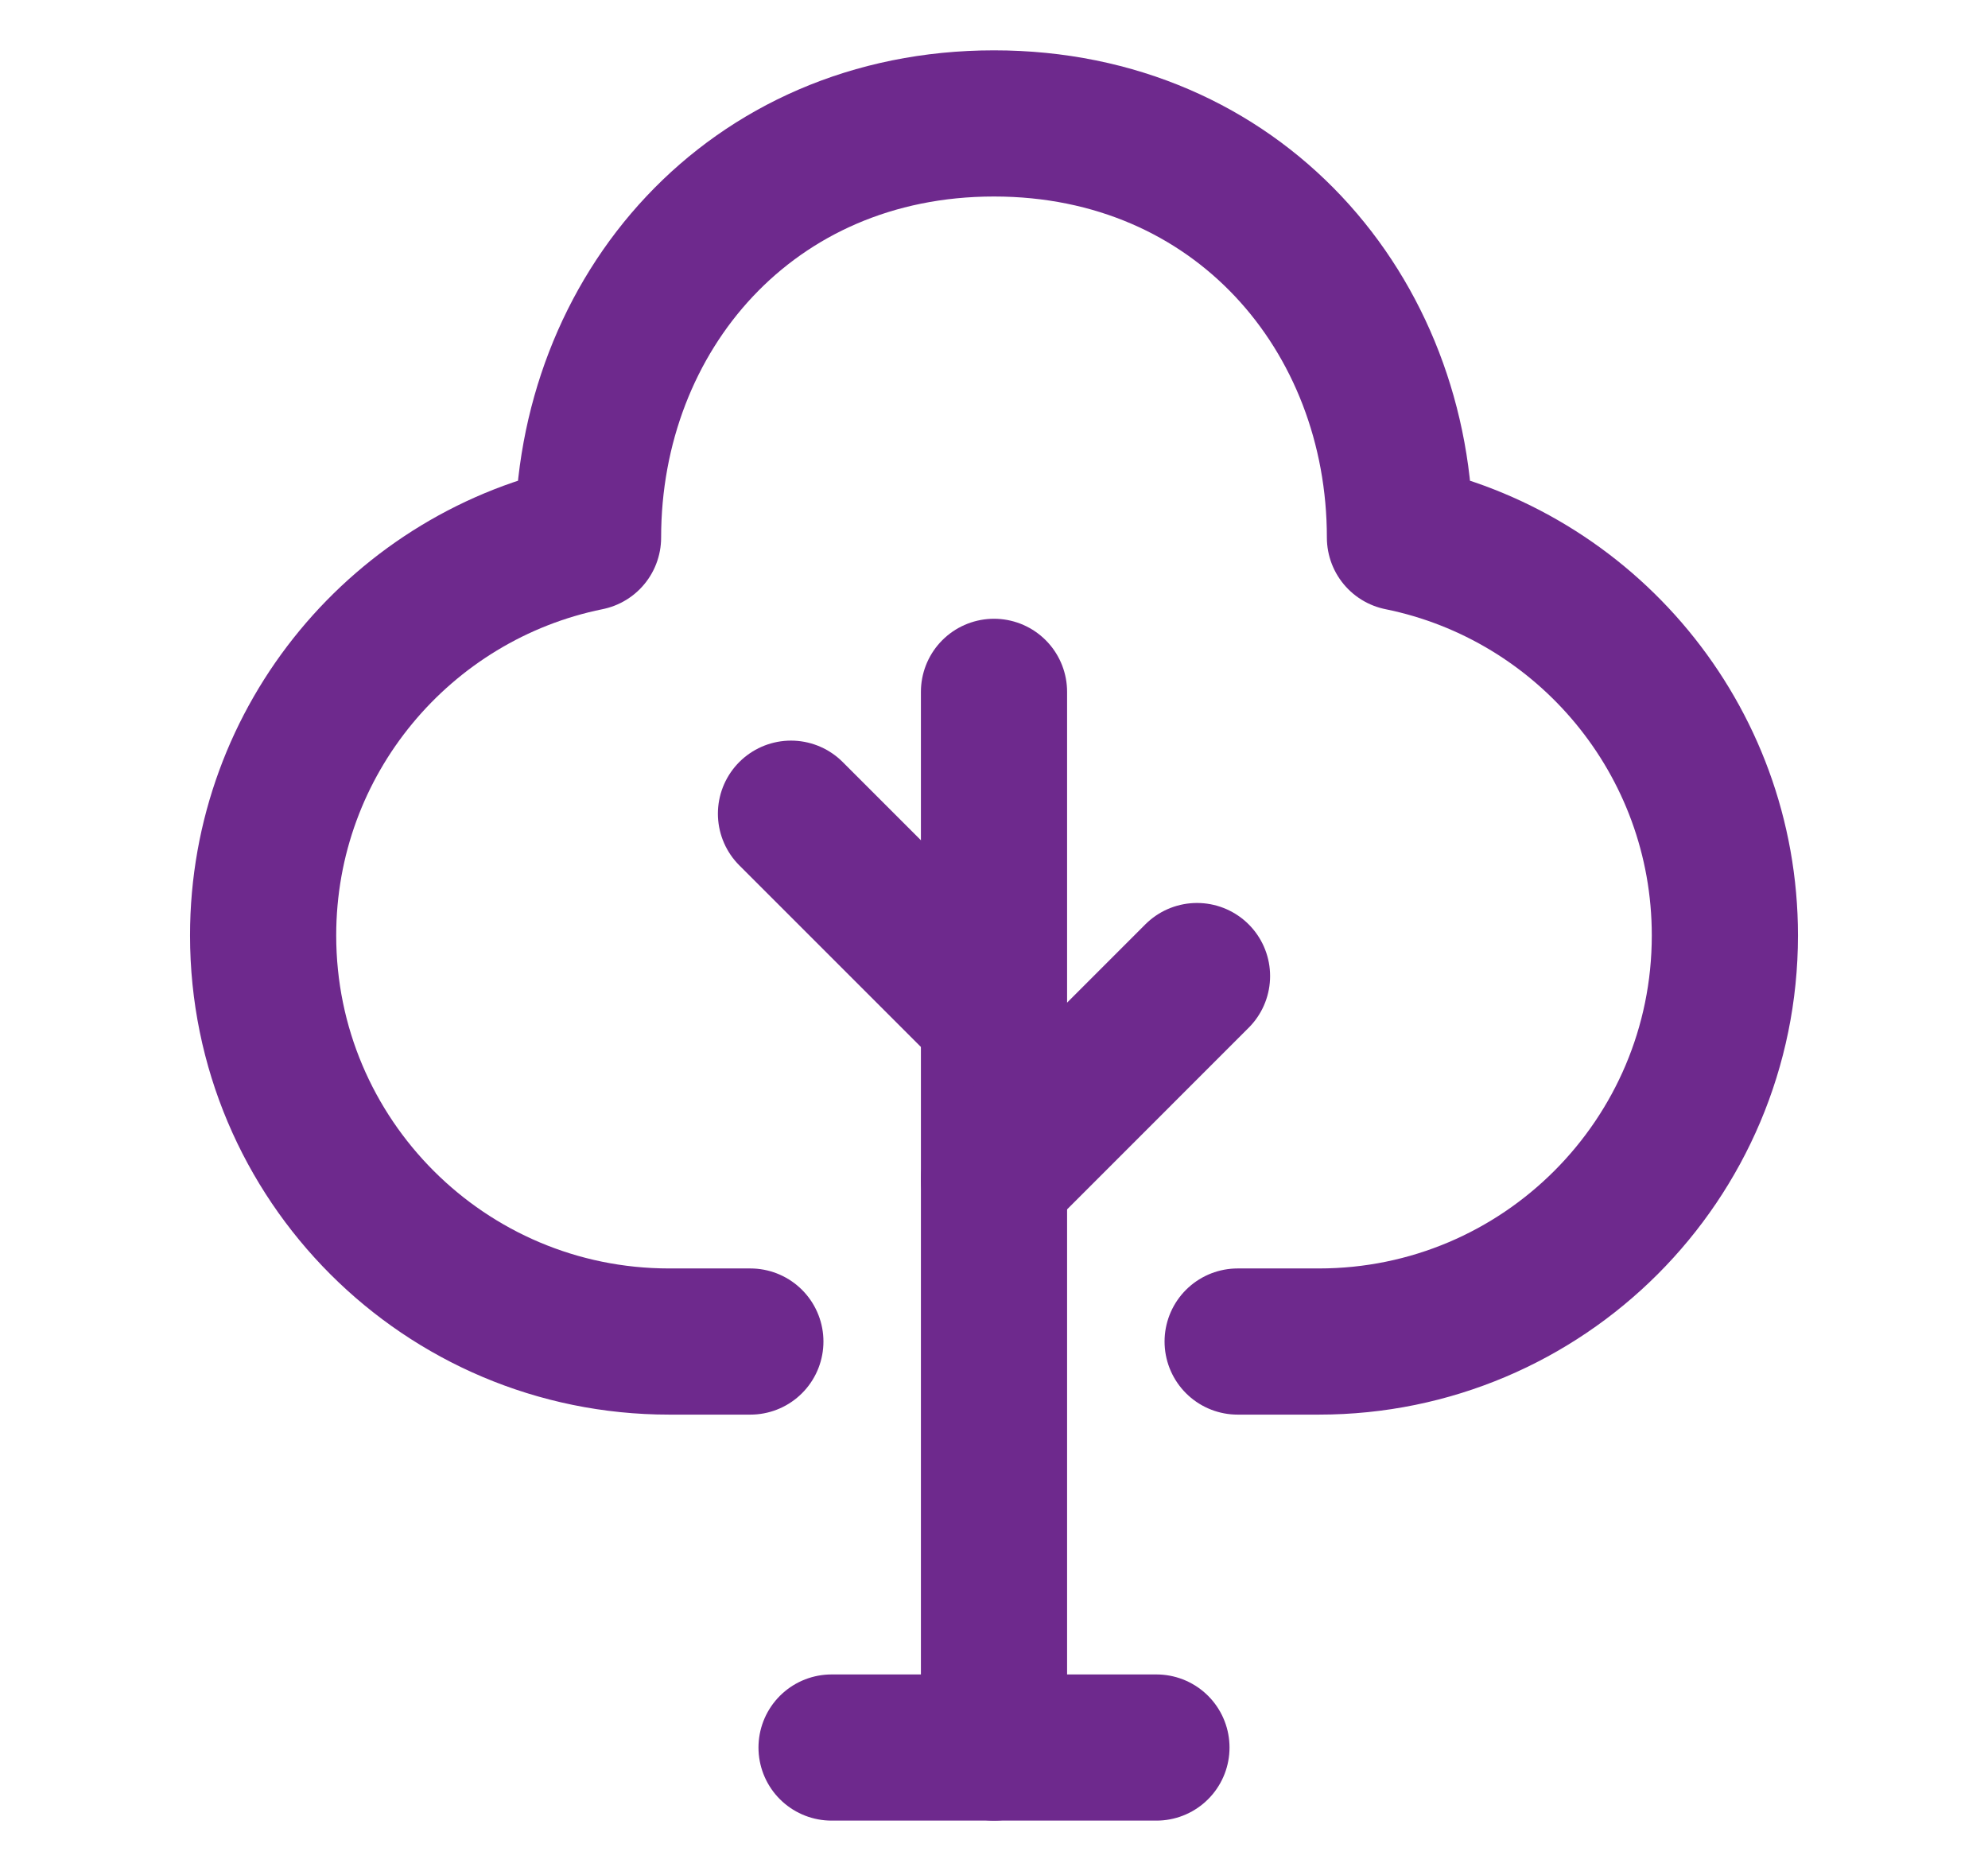
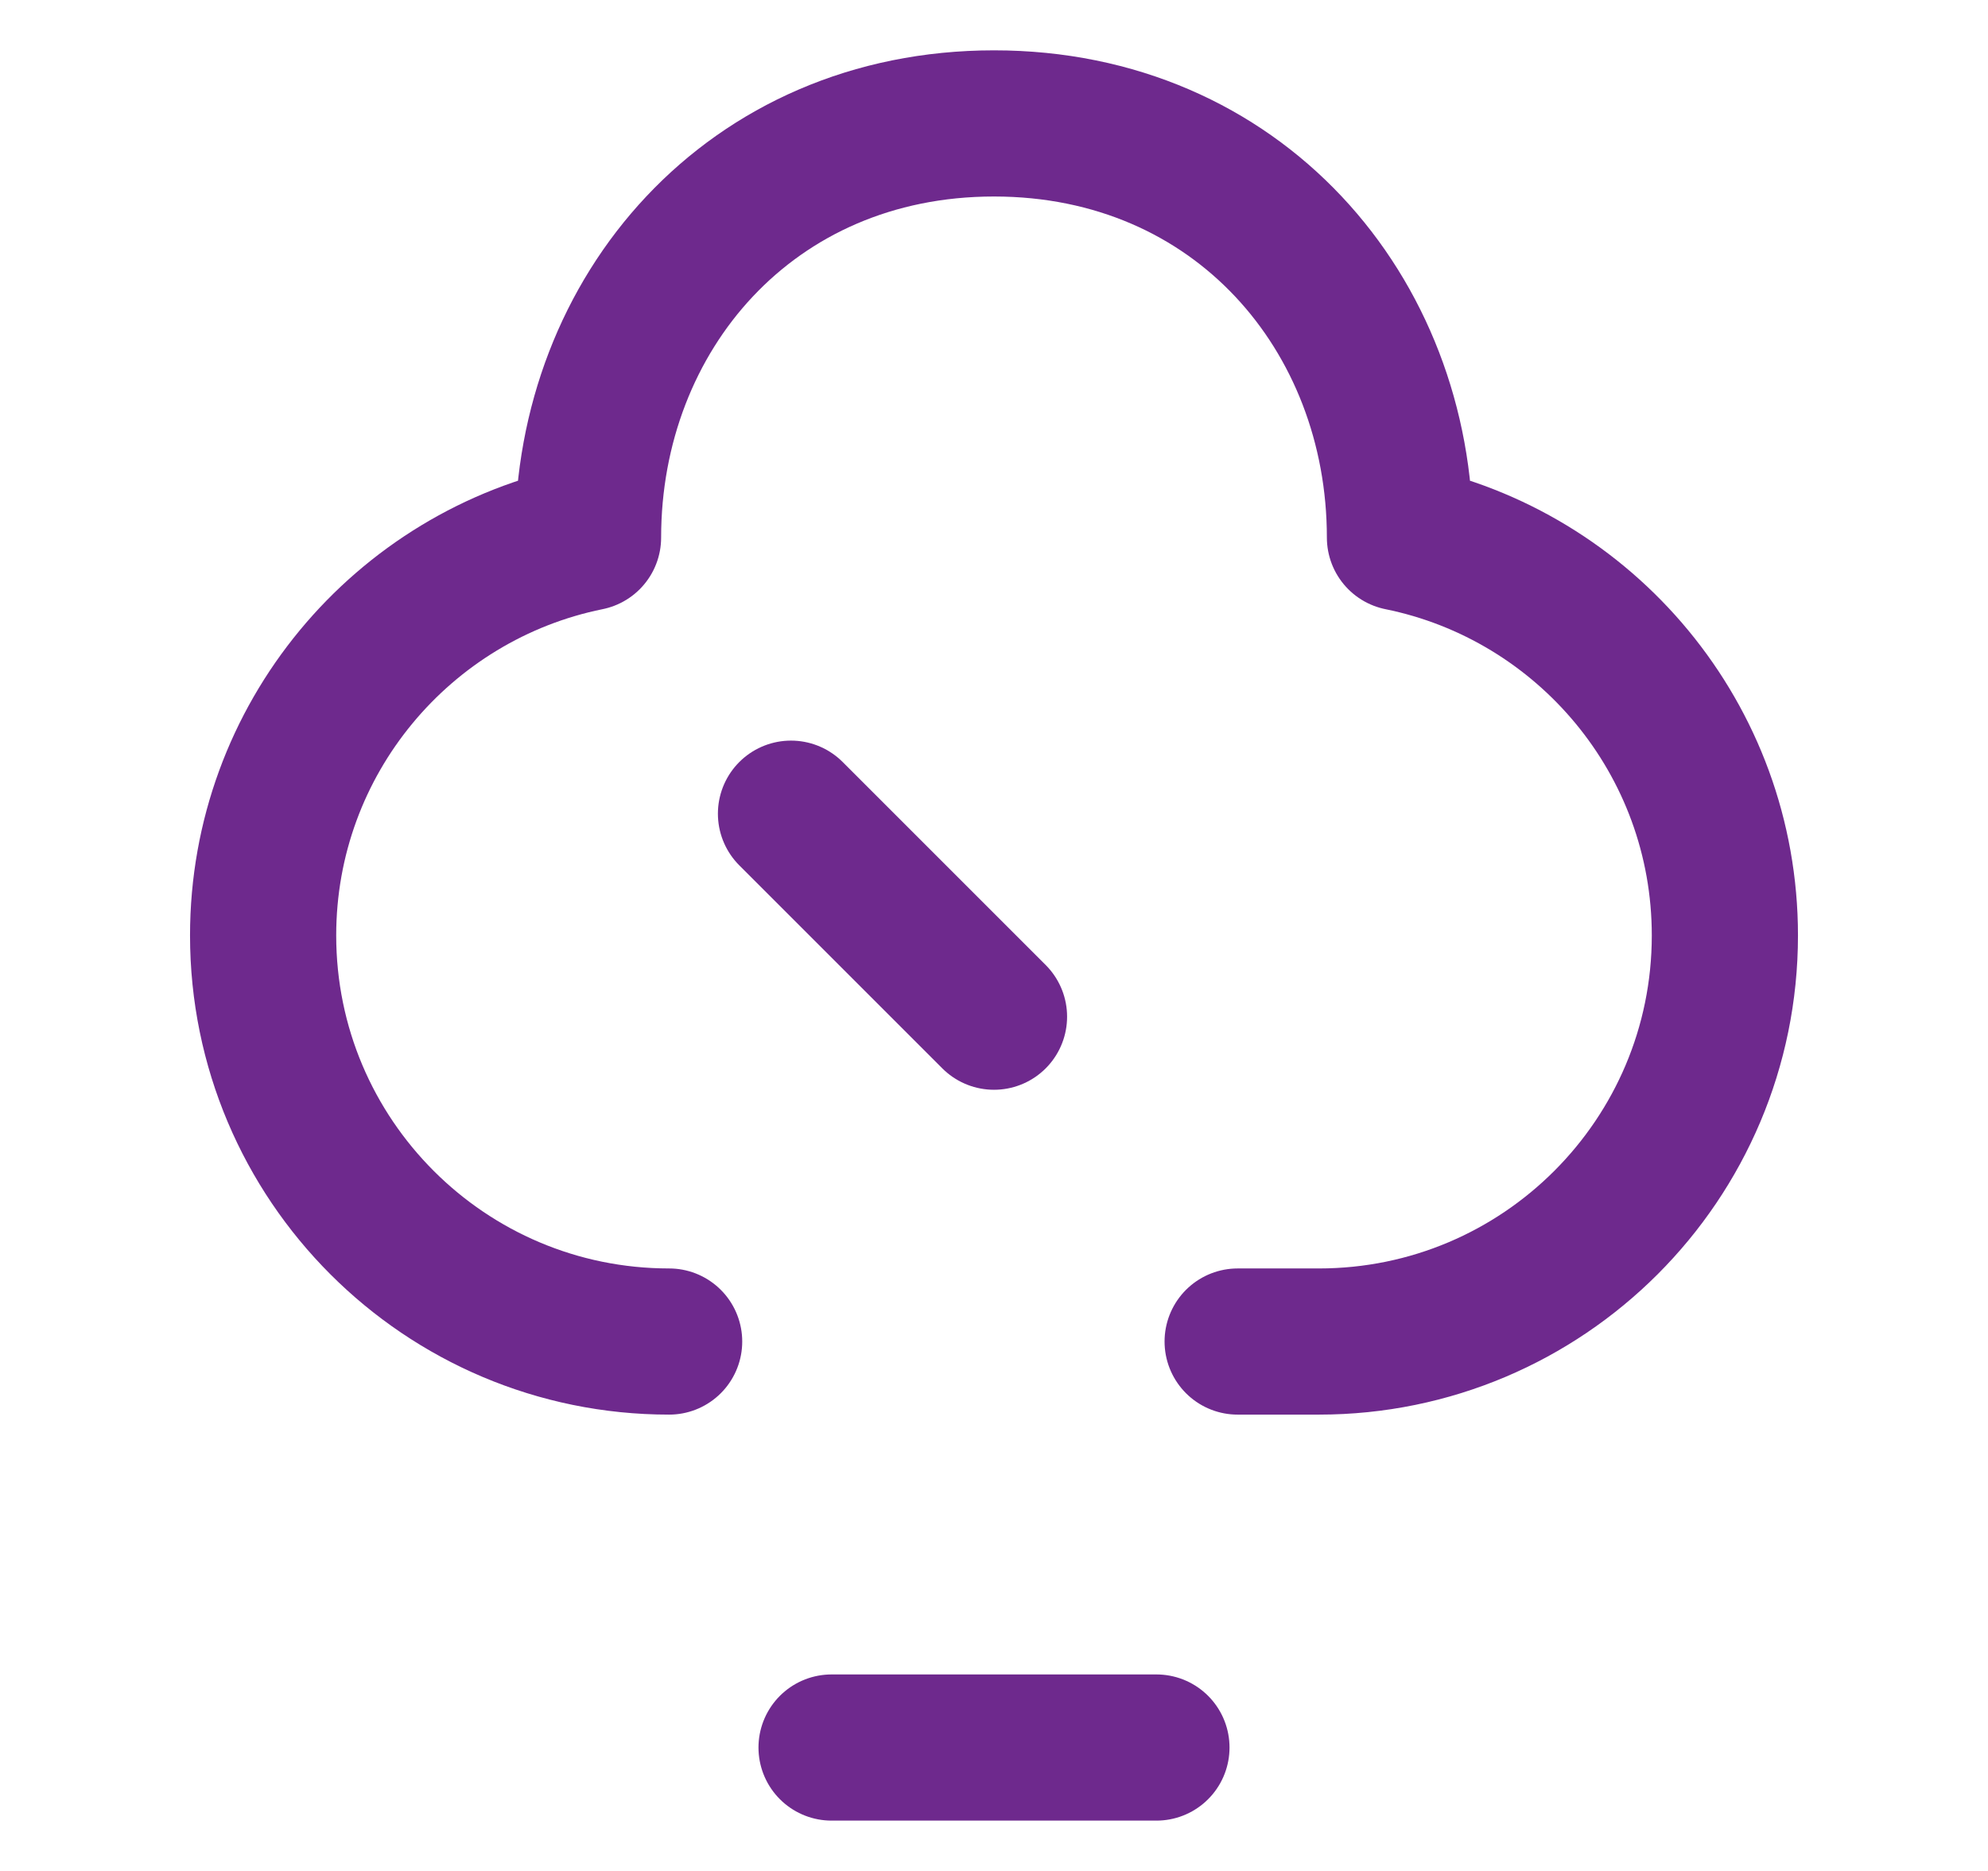
<svg xmlns="http://www.w3.org/2000/svg" width="34" height="32" viewBox="0 0 34 32" fill="none">
-   <path d="M17 29.889V11.833" stroke="#6E298D" stroke-width="2.5" stroke-linecap="round" stroke-linejoin="round" />
-   <path d="M21.167 22.945H22.556C26.391 22.945 29.5 19.835 29.5 16C29.5 12.64 27.114 9.837 23.943 9.194C23.943 5.359 21.167 2.111 17 2.111C12.833 2.111 10.057 5.359 10.057 9.194C6.886 9.837 4.5 12.64 4.5 16C4.5 19.835 7.609 22.945 11.444 22.945H12.833" stroke="#6E298D" stroke-width="2.5" stroke-linecap="round" stroke-linejoin="round" />
-   <path d="M17 20.167L20.472 16.694" stroke="#6E298D" stroke-width="2.5" stroke-linecap="round" stroke-linejoin="round" />
+   <path d="M21.167 22.945H22.556C26.391 22.945 29.5 19.835 29.5 16C29.5 12.64 27.114 9.837 23.943 9.194C23.943 5.359 21.167 2.111 17 2.111C12.833 2.111 10.057 5.359 10.057 9.194C6.886 9.837 4.5 12.64 4.5 16C4.5 19.835 7.609 22.945 11.444 22.945" stroke="#6E298D" stroke-width="2.5" stroke-linecap="round" stroke-linejoin="round" />
  <path d="M17 17.389L13.528 13.917" stroke="#6E298D" stroke-width="2.5" stroke-linecap="round" stroke-linejoin="round" />
  <path d="M14.222 29.889H19.778" stroke="#6E298D" stroke-width="2.5" stroke-linecap="round" stroke-linejoin="round" />
</svg>